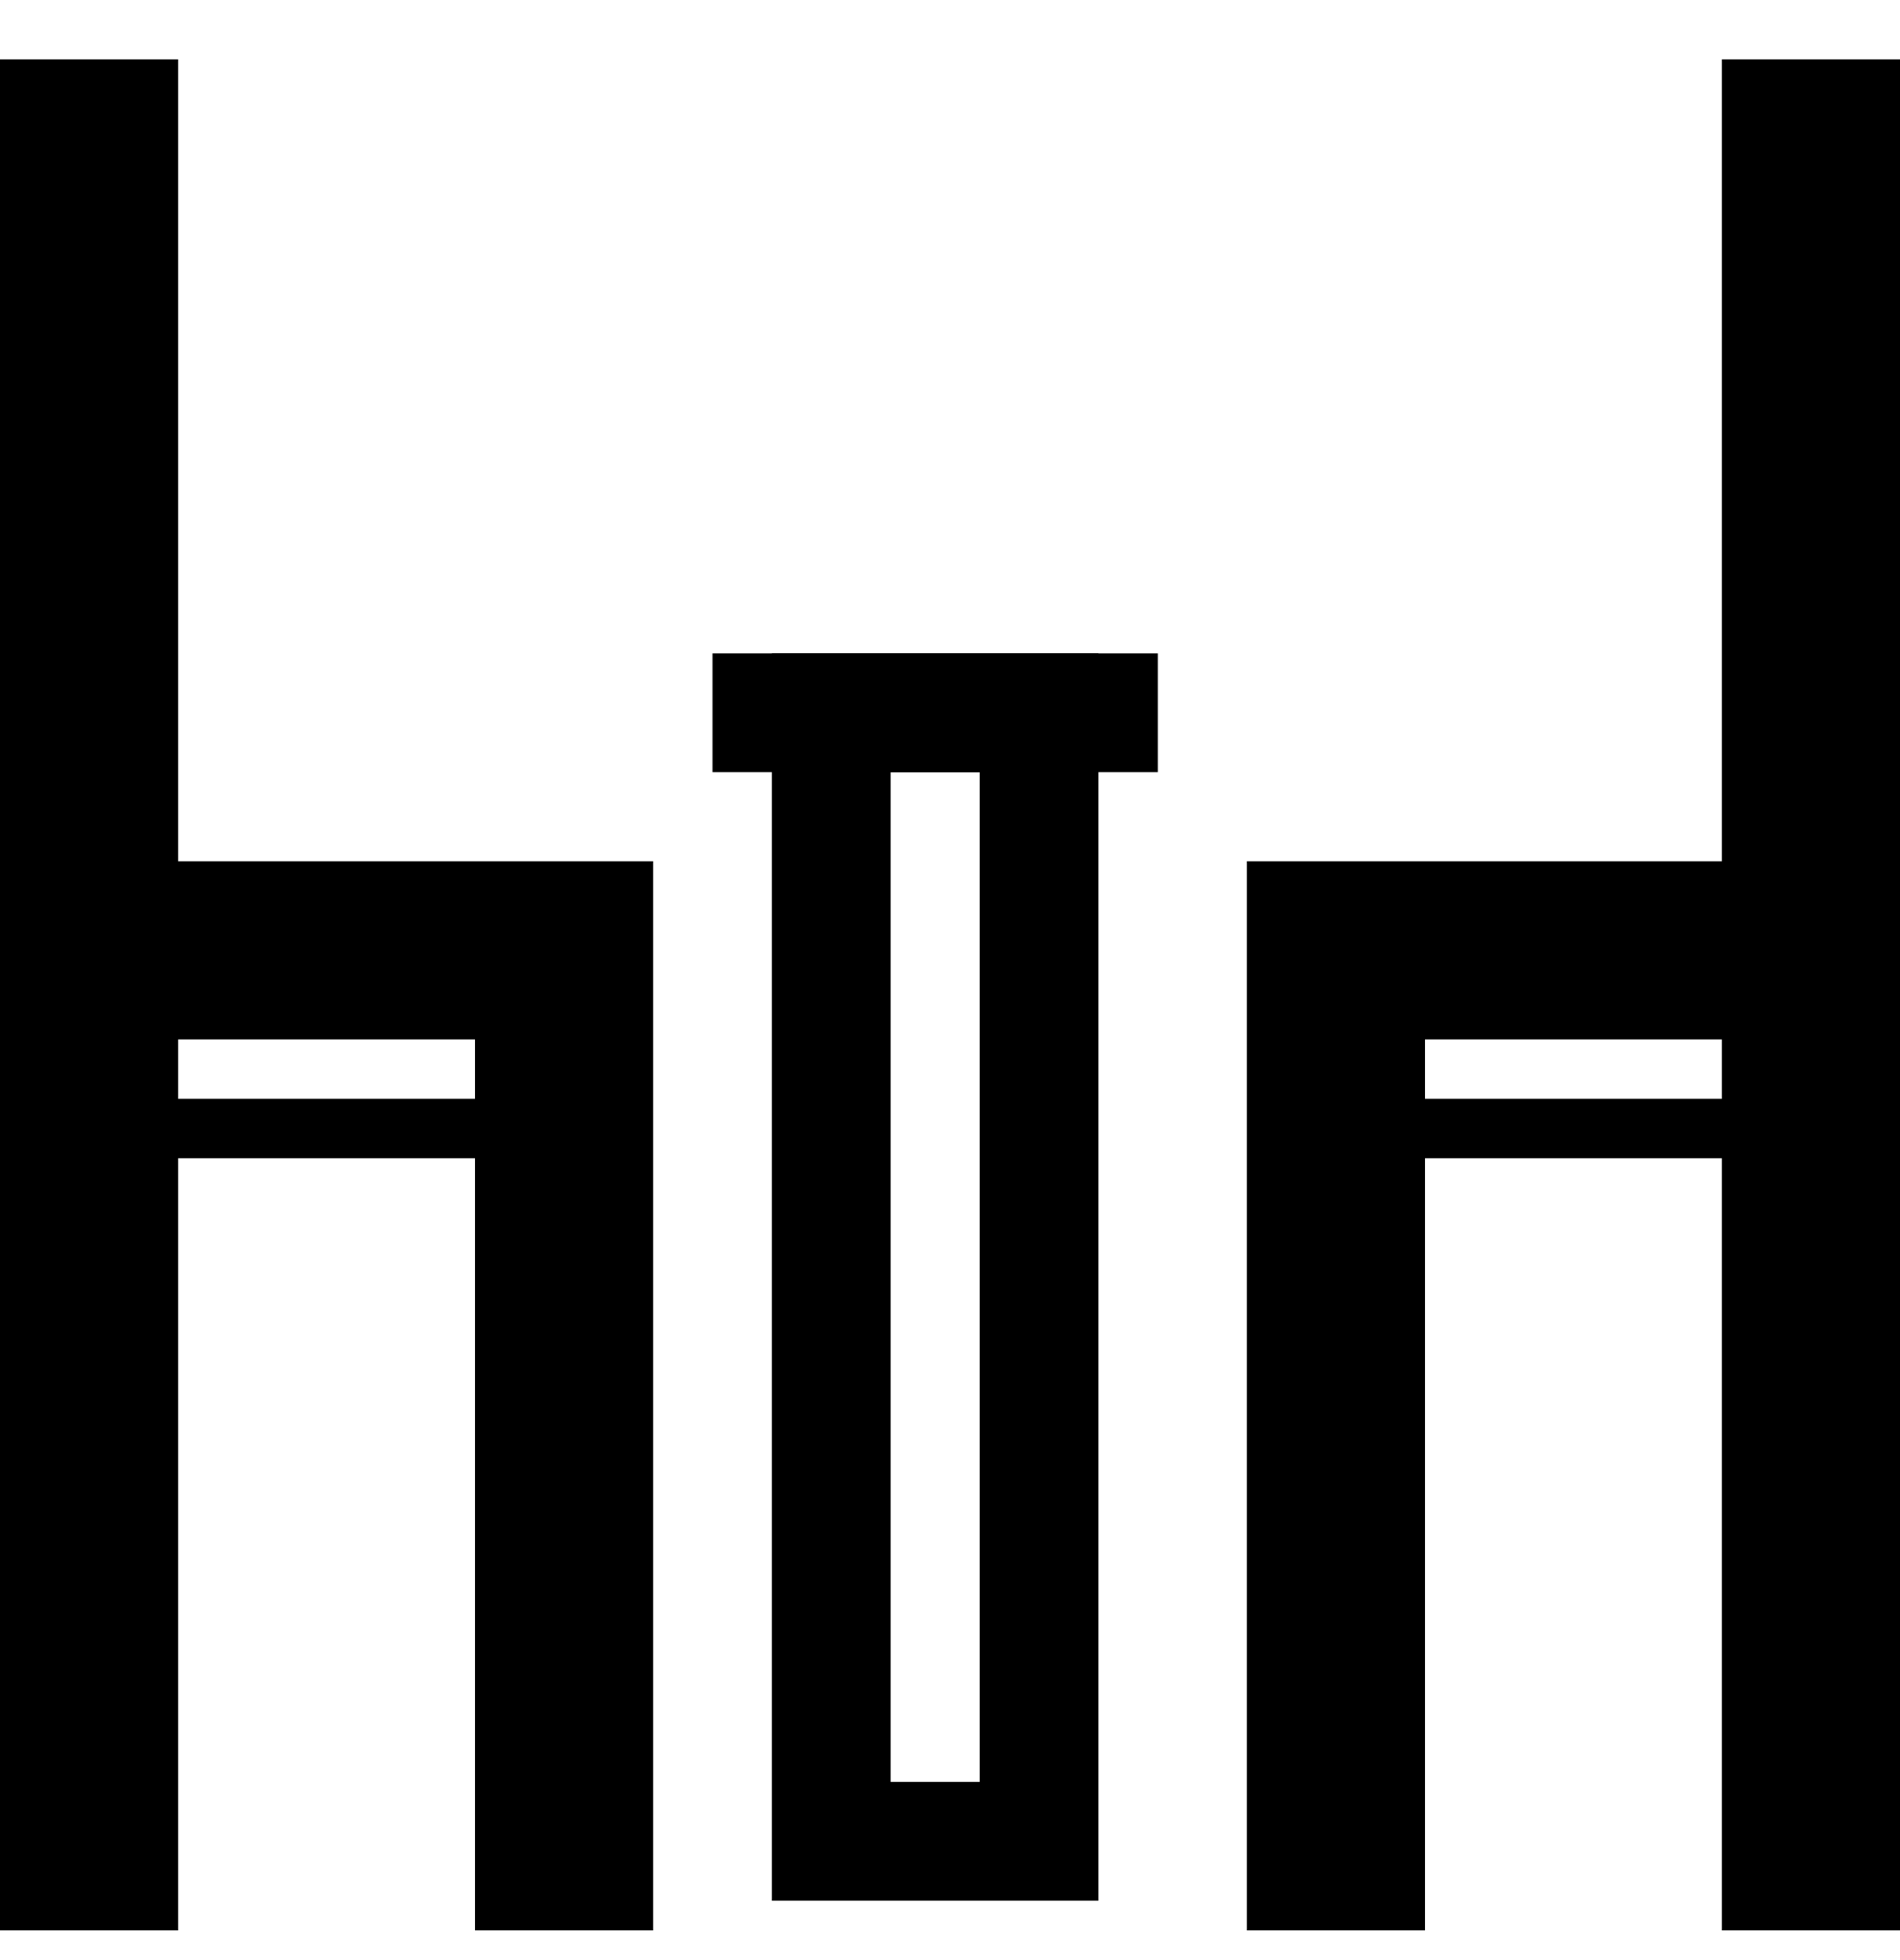
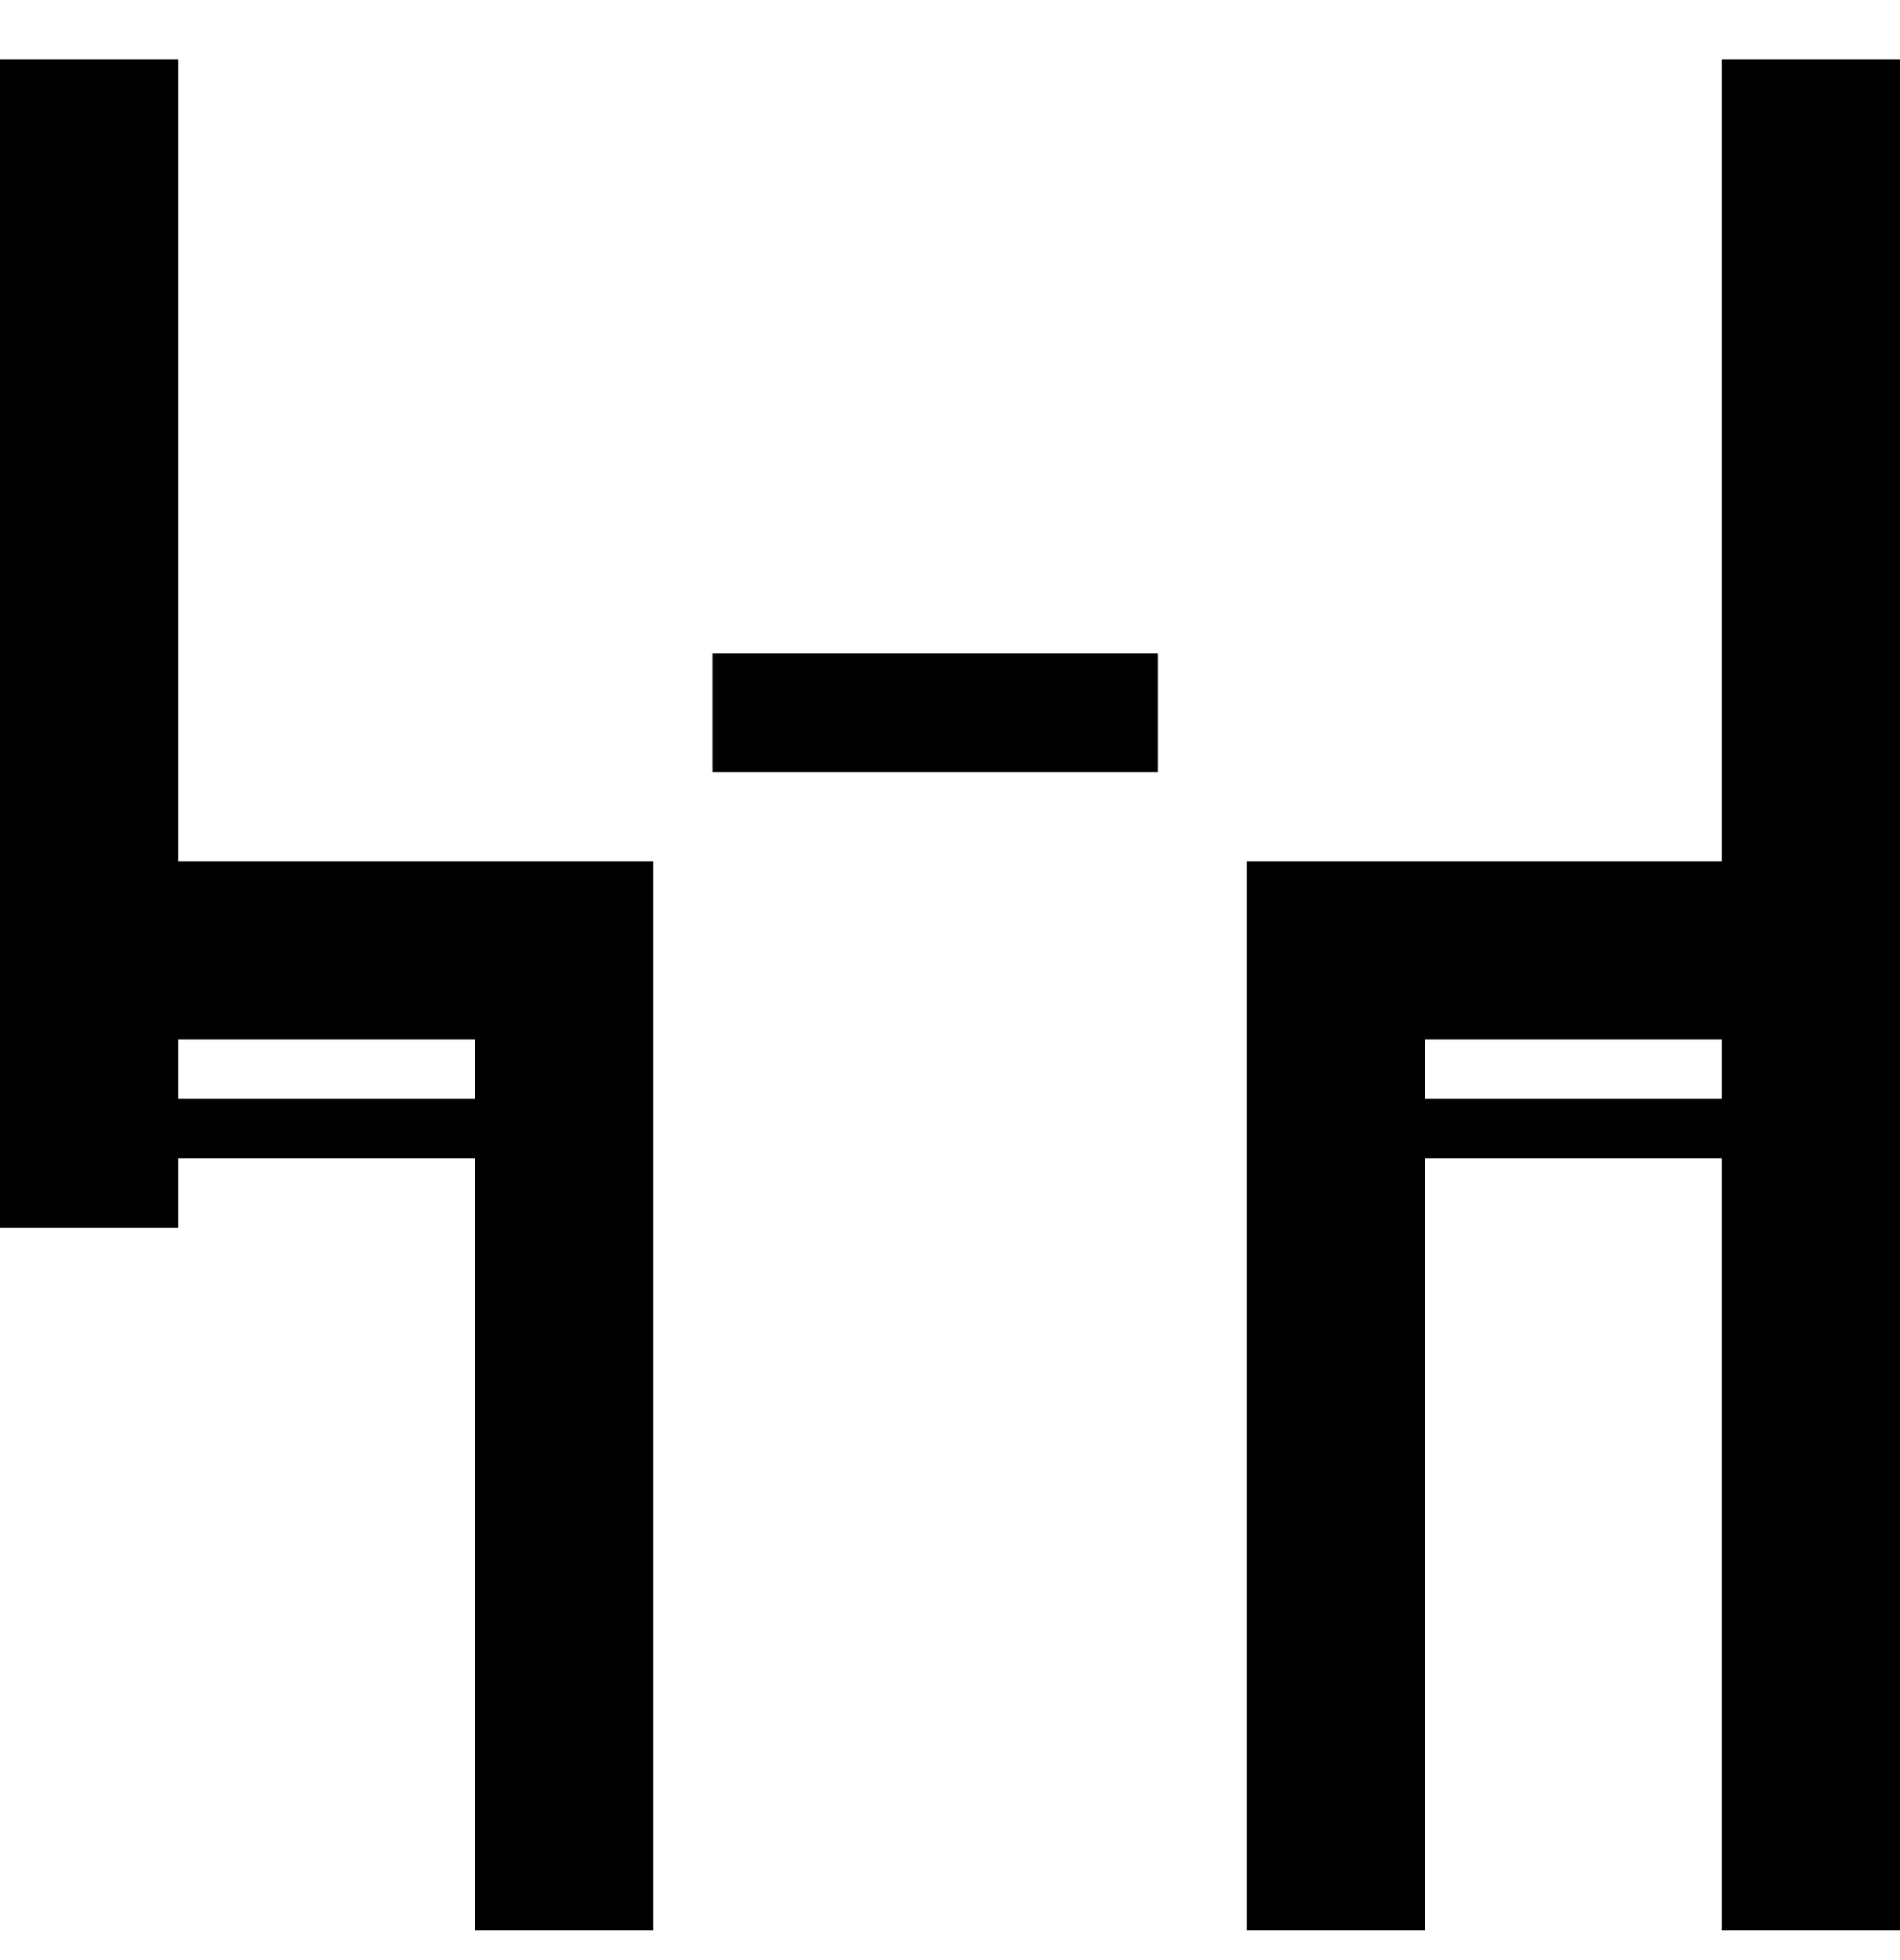
<svg xmlns="http://www.w3.org/2000/svg" width="32" height="33" viewBox="0 0 32 33" fill="none">
-   <path d="M1.5 1V16M1.5 32.5V20.67V16M1.5 16H9.5V20.67V32.5" stroke="black" stroke-width="3" />
+   <path d="M1.5 1V16V20.67V16M1.5 16H9.5V20.67V32.5" stroke="black" stroke-width="3" />
  <path d="M1 19H10" stroke="black" />
  <path d="M30.5 1V16M30.5 32.5V20.67V16M30.5 16H22.5V20.67V32.5" stroke="black" stroke-width="3" />
  <path d="M31 19H22" stroke="black" />
-   <path d="M17.5 12V31H14V12H17.5Z" stroke="black" stroke-width="2" />
  <path d="M12 12H19.5" stroke="black" stroke-width="2" />
</svg>